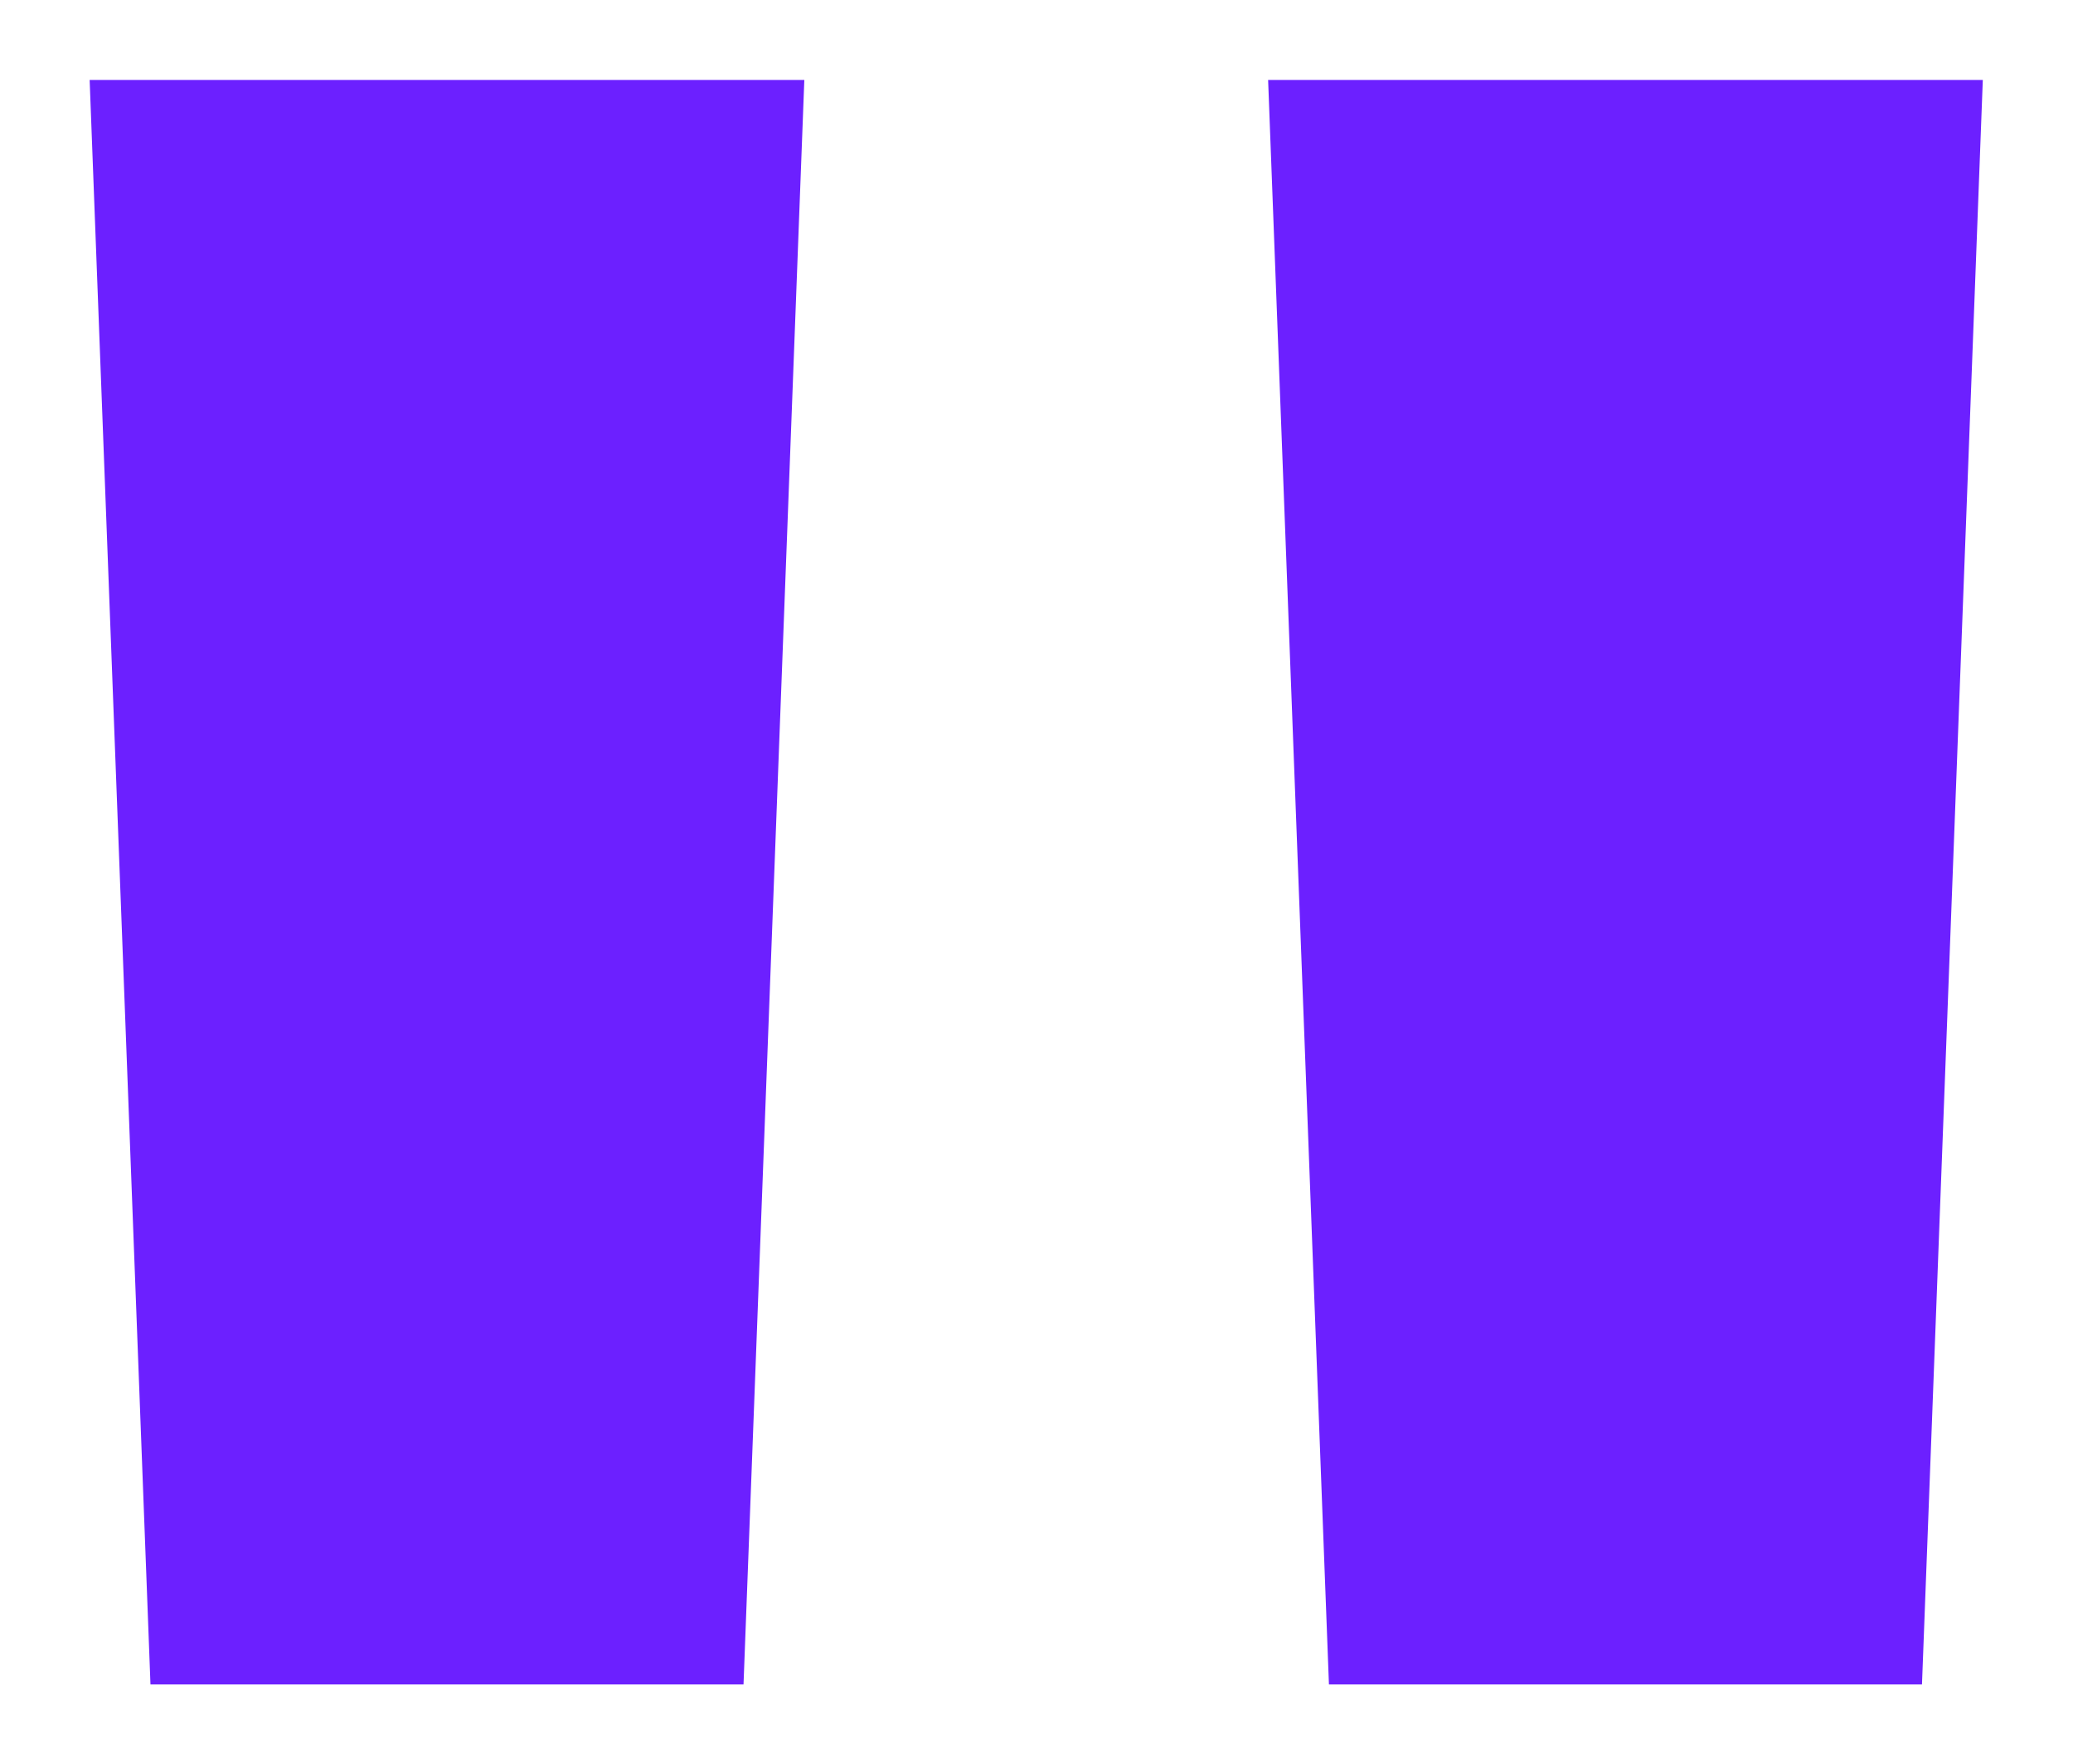
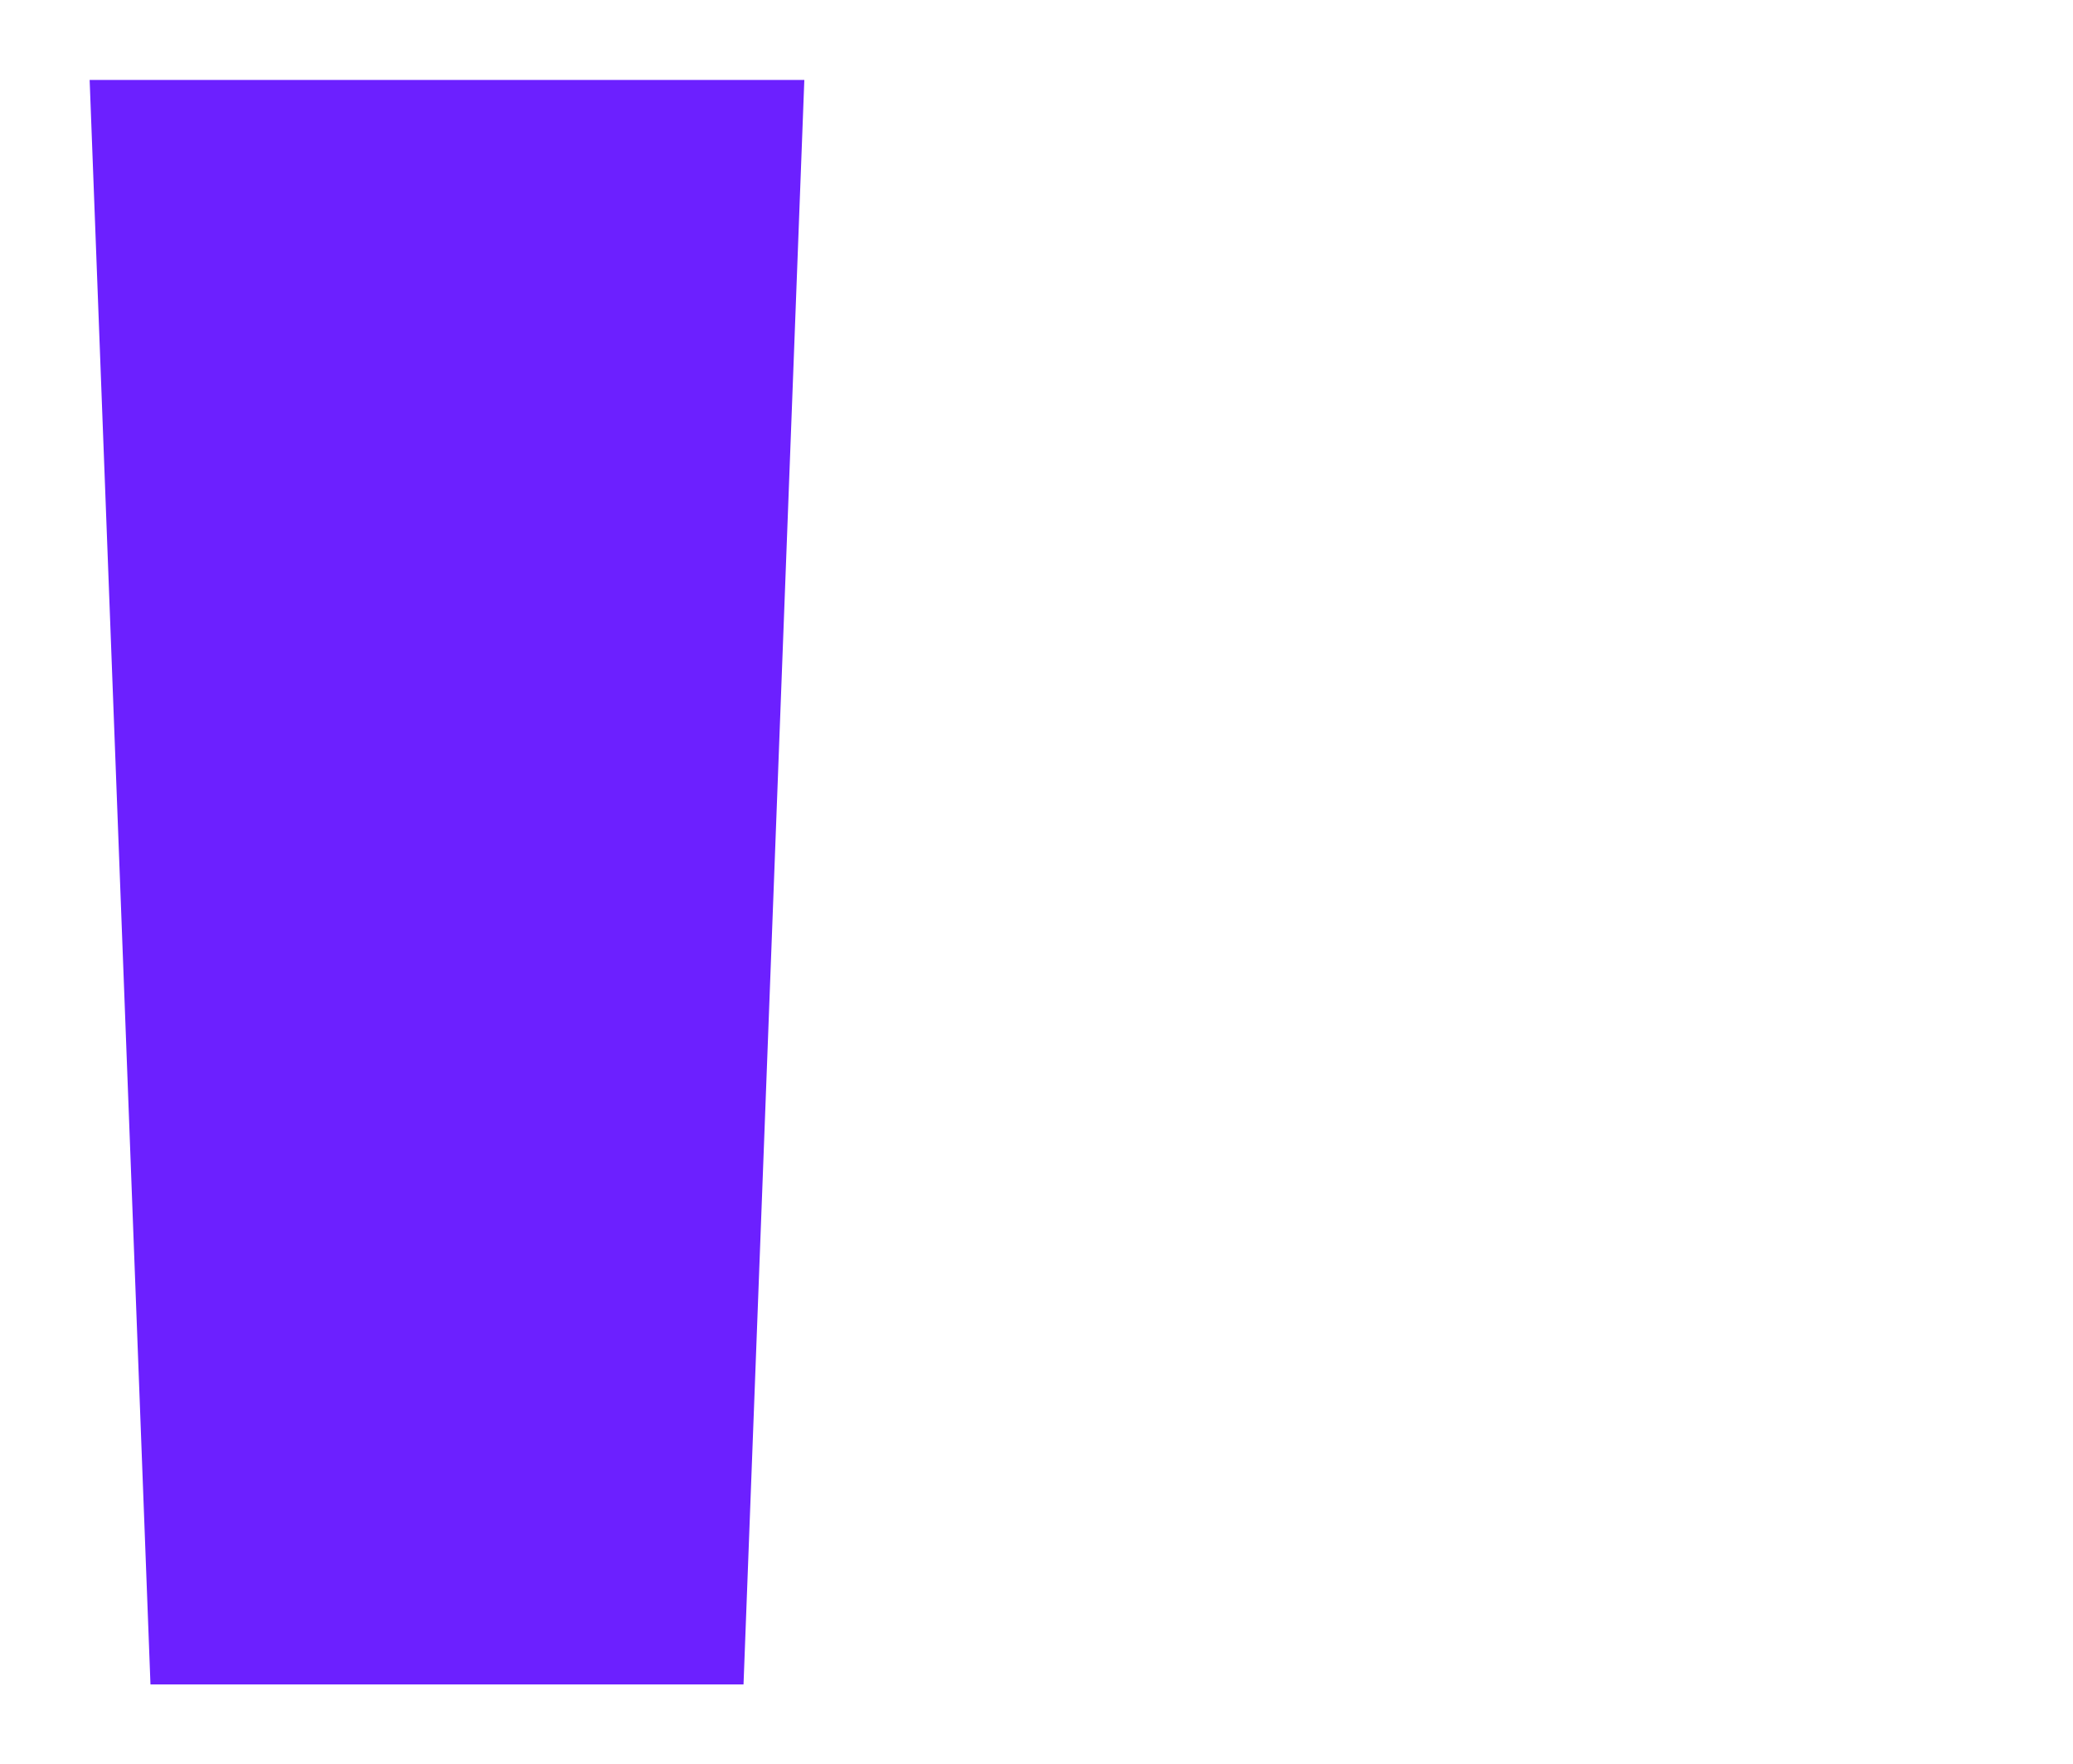
<svg xmlns="http://www.w3.org/2000/svg" version="1.1" id="svg2" width="144.967" height="123.333">
  <g id="g8" transform="matrix(1.333 0 0 -1.333 0 123.333)">
    <g id="g10" transform="translate(66.527 88.33)">
-       <path d="M0 0h37.494l-3.191-84.16H3.191zm-61.824 0h37.493l-3.19-84.16h-31.112z" id="path12" fill="#6c20ff" fill-opacity="1" fill-rule="nonzero" stroke="none" />
+       <path d="M0 0h37.494H3.191zm-61.824 0h37.493l-3.19-84.16h-31.112z" id="path12" fill="#6c20ff" fill-opacity="1" fill-rule="nonzero" stroke="none" />
    </g>
  </g>
</svg>